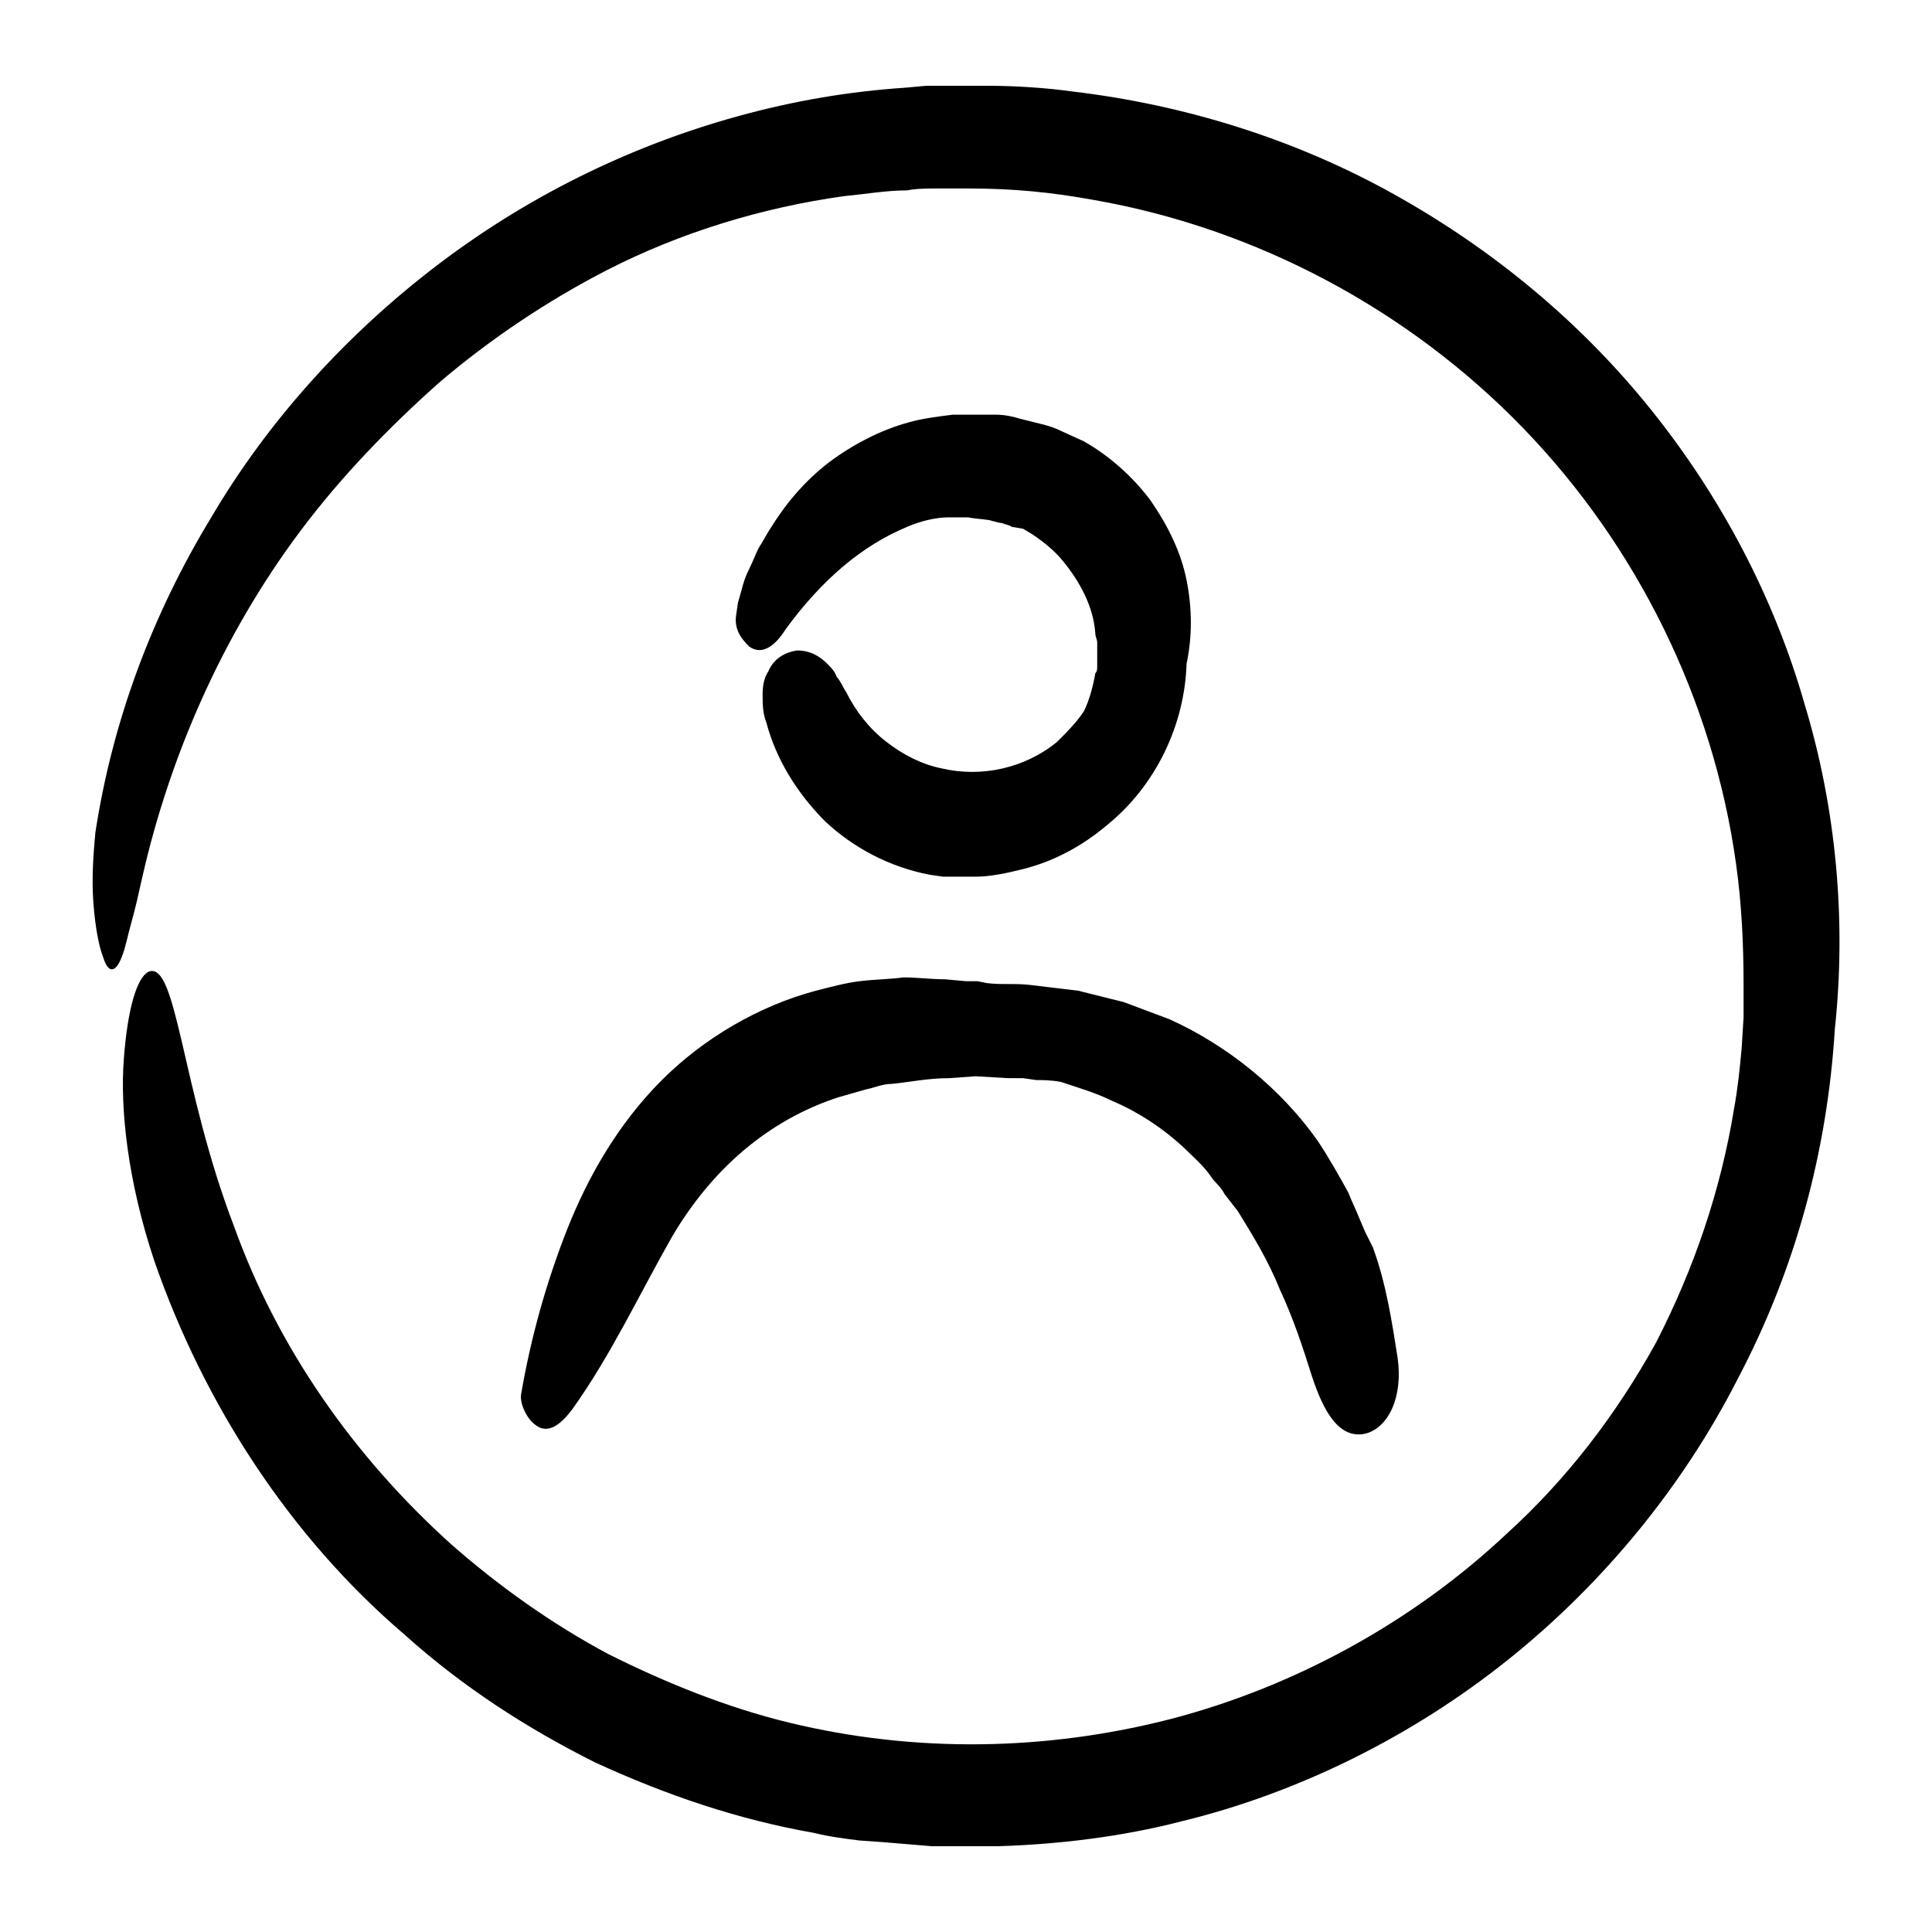
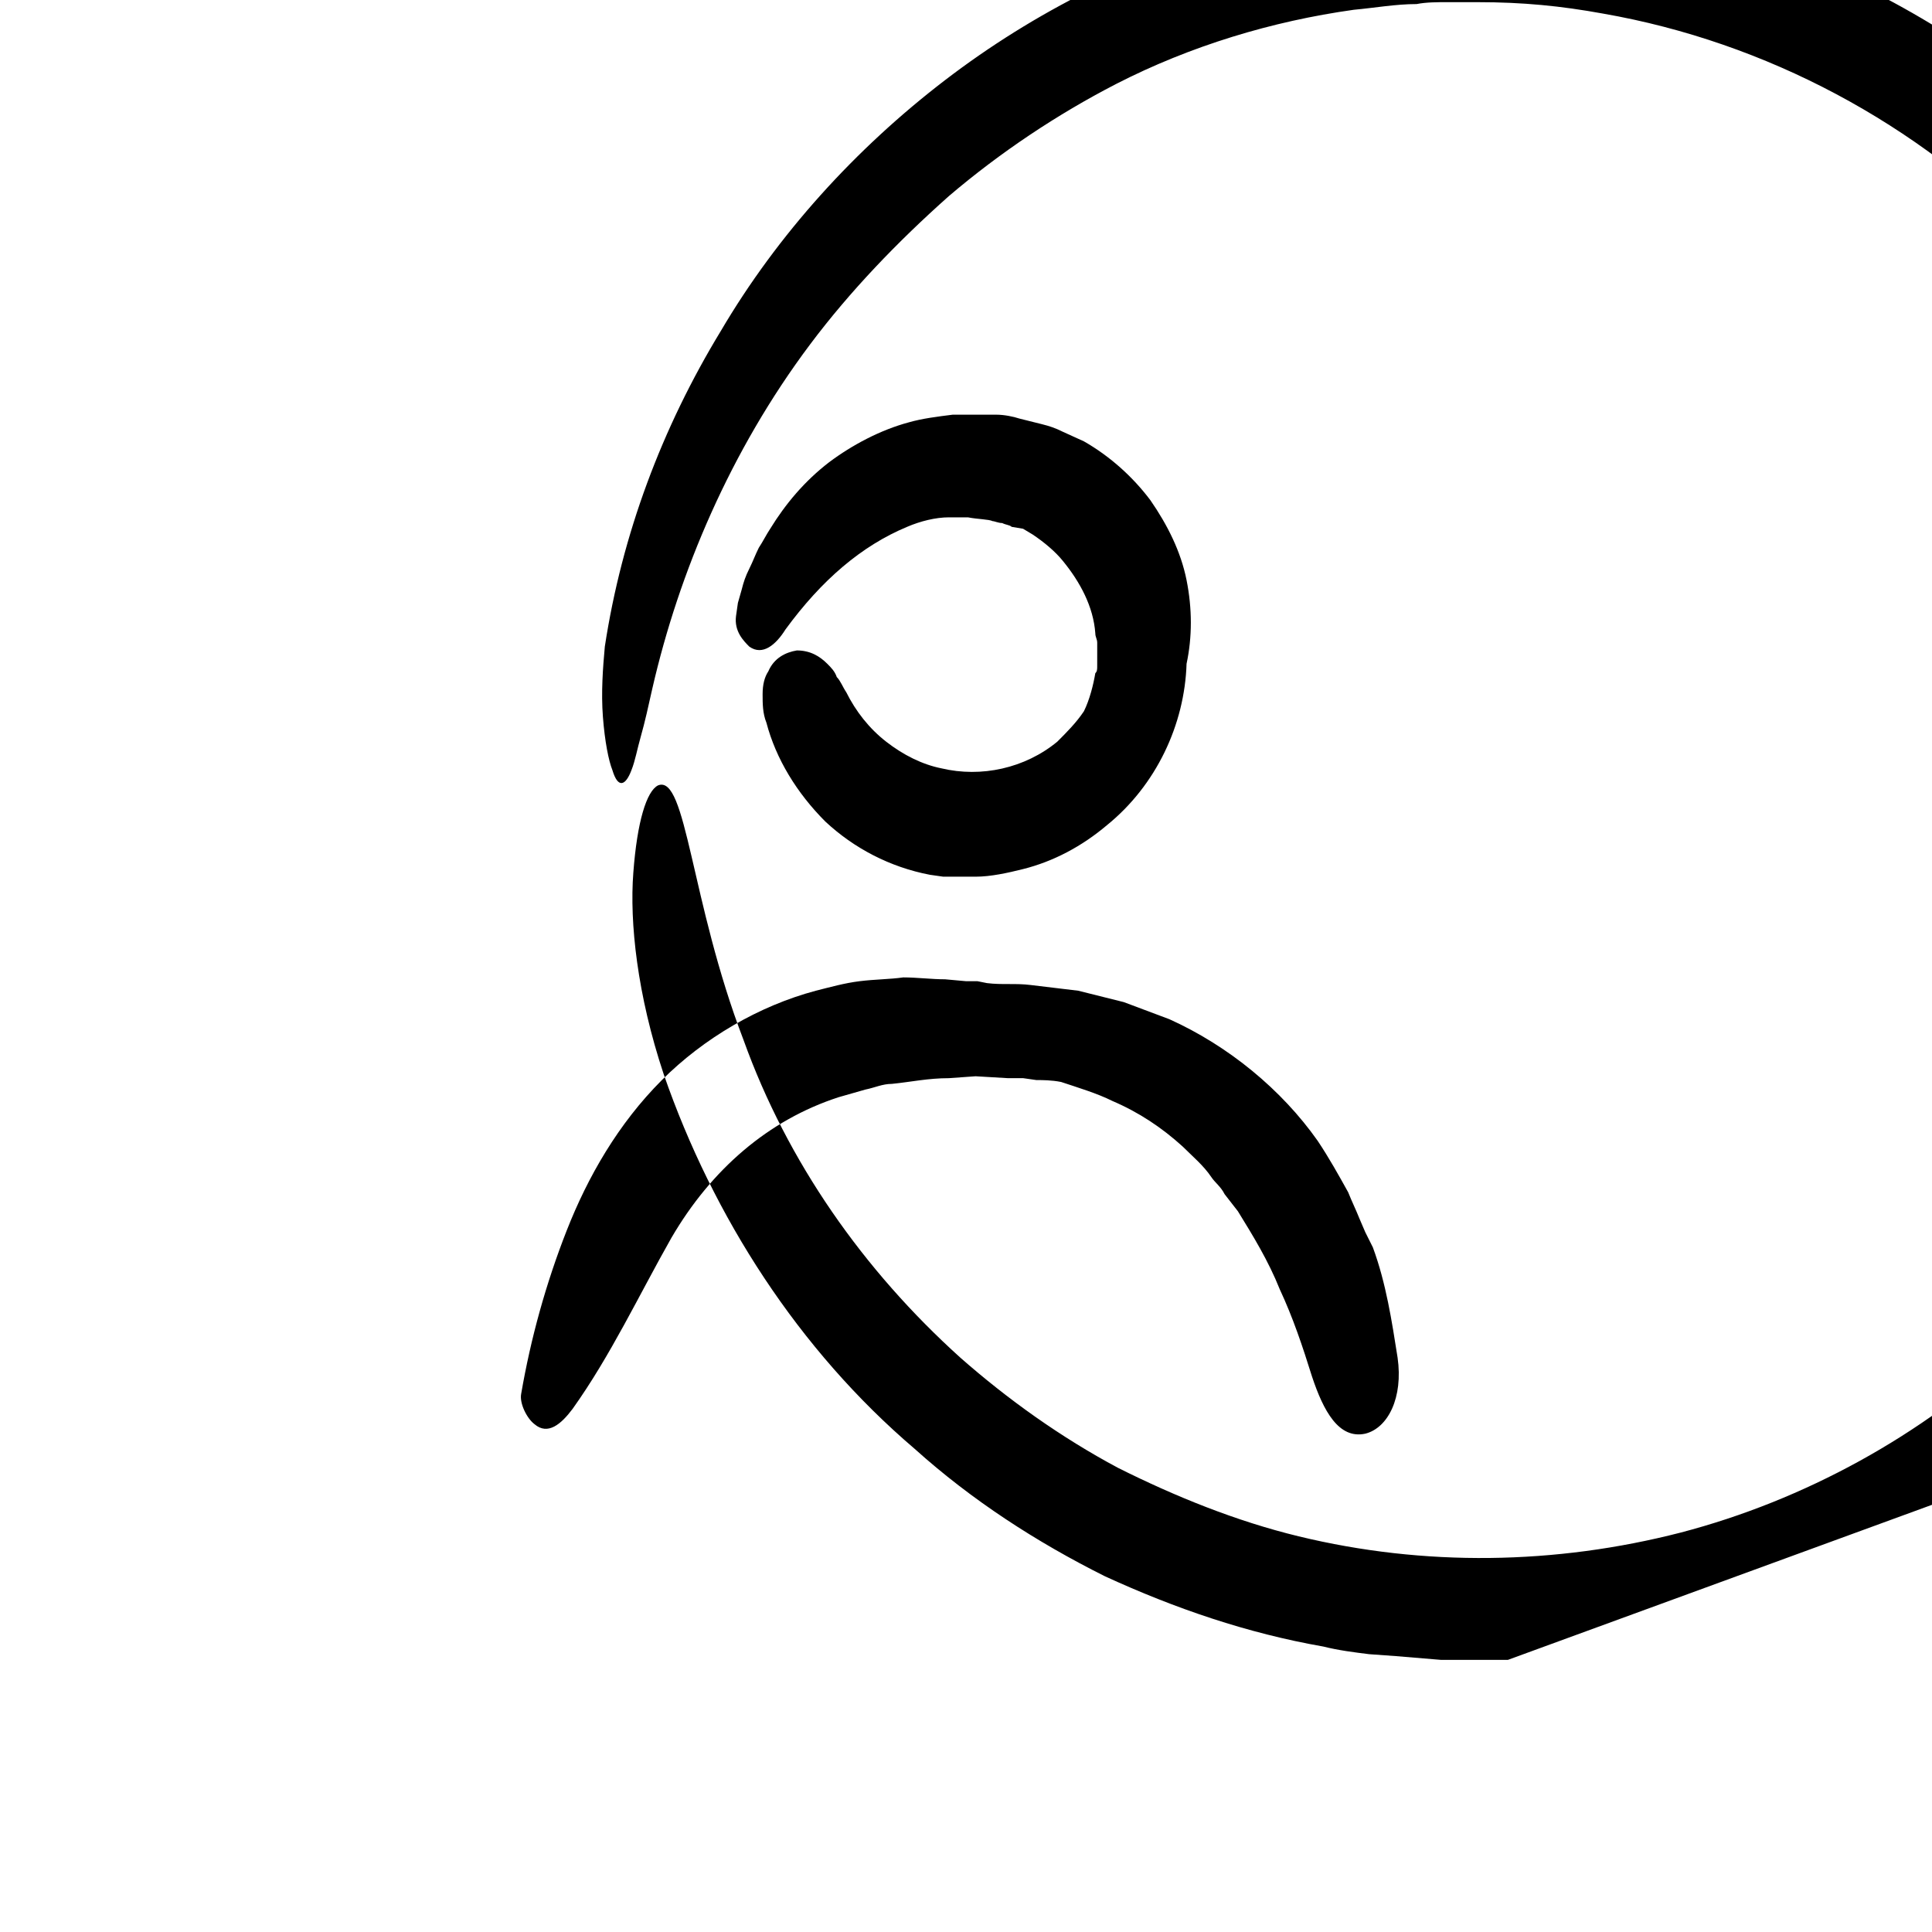
<svg xmlns="http://www.w3.org/2000/svg" fill="#000000" width="800px" height="800px" version="1.1" viewBox="144 144 512 512">
-   <path d="m543.59 583.89c-25.191 20.152-55.418 35.266-86.656 42.824-15.617 4.031-32.242 6.047-48.367 6.551h-17.637l-12.094-1.008-7.047-0.508c-4.031-0.504-8.062-1.008-12.09-2.016-20.152-3.527-39.297-10.078-57.938-18.641-18.137-9.07-35.266-20.152-50.383-33.754-30.734-26.199-53.402-61.465-66.504-99.25-7.055-21.16-9.07-40.305-8.062-53.402 1.008-13.602 3.527-21.664 6.551-23.176 7.559-3.023 8.566 30.73 22.672 67.512 11.586 32.242 31.738 60.961 57.434 84.137 12.594 11.082 26.703 21.16 41.816 29.223 15.113 7.559 31.234 14.105 47.863 18.137 33.25 8.062 68.016 7.559 101.27-1.008 32.746-8.566 63.984-25.695 88.672-48.871 16.121-14.609 29.223-31.738 39.801-50.883 10.078-19.648 17.129-40.305 20.656-61.969 1.008-5.543 1.512-10.578 2.016-16.121l0.504-8.062v-8.566c0-10.578-0.504-21.664-2.016-32.242-6.047-43.328-26.199-84.137-56.426-115.37-30.23-31.234-70.535-52.898-113.86-60.457-11.082-2.016-21.16-3.023-33.25-3.023h-8.062c-2.519 0-5.543 0-8.062 0.504-5.543 0-11.082 1.008-16.625 1.512-21.664 3.023-43.328 9.574-62.977 19.648-15.621 8.055-30.734 18.133-44.34 29.719-13.602 12.09-26.199 25.191-36.777 39.297-21.16 28.215-34.762 60.457-41.816 91.191-1.008 4.535-2.016 9.07-3.023 12.594-1.008 3.527-1.512 6.551-2.519 9.07-1.512 4.031-3.527 5.039-5.039 0-1.008-2.519-2.016-7.559-2.519-14.105-0.504-6.551 0-13.098 0.504-18.641 4.535-29.727 15.113-57.938 30.73-83.633 15.113-25.695 35.77-48.367 59.449-66.504 23.684-18.137 50.891-31.742 80.113-39.801 14.609-4.031 29.223-6.551 44.336-7.559l5.543-0.504h16.629c6.551 0 15.113 0.504 22.168 1.512 29.727 3.527 58.945 12.594 85.145 27.207 26.199 14.609 49.375 33.754 68.016 56.93 18.641 23.176 32.746 49.879 40.809 78.09 8.566 28.215 11.082 57.938 8.062 86.152-2.016 32.746-10.578 63.984-25.695 92.699-14.621 28.719-35.781 54.414-60.969 74.566zm-108.82-263.49c0 1.008 0 1.512-0.504 2.016-0.504 3.023-1.512 7.055-3.023 10.078-2.016 3.023-4.535 5.543-7.055 8.062-8.566 7.055-20.152 9.574-30.73 7.055-5.039-1.008-10.078-3.527-14.609-7.055-4.535-3.527-8.062-8.062-10.578-13.098-1.008-1.512-1.512-3.023-2.519-4.031-0.504-1.512-1.512-2.519-2.519-3.527-2.016-2.016-4.535-3.527-8.062-3.527-3.023 0.504-6.047 2.016-7.559 5.543-1.008 1.512-1.512 3.527-1.512 6.047 0 2.519 0 5.039 1.008 7.559 2.519 9.574 8.062 18.641 15.617 26.199 7.559 7.055 17.129 12.09 27.711 14.105l3.527 0.504h8.566c4.031 0 8.566-1.008 12.594-2.016 8.062-2.016 15.617-6.047 22.168-11.586 13.098-10.578 20.656-26.703 21.16-42.824 1.512-7.055 1.512-14.609 0-22.168-1.512-7.559-5.039-14.609-9.574-21.16-4.535-6.047-10.578-11.586-17.633-15.617l-5.543-2.519c-2.016-1.008-3.527-1.512-5.543-2.016-2.016-0.504-4.031-1.008-6.047-1.512-1.508-0.512-4.027-1.016-6.043-1.016h-11.59c-4.031 0.504-8.062 1.008-11.586 2.016-7.559 2.016-15.113 6.047-21.16 10.578-6.551 5.039-11.586 11.082-15.617 17.633-1.008 1.512-2.016 3.527-3.023 5.039-1.008 2.016-1.512 3.527-2.519 5.543s-1.512 3.527-2.016 5.543l-1.004 3.523-0.504 3.527c-0.504 4.031 2.016 6.551 3.527 8.062 3.527 2.519 7.055-0.504 9.574-4.535 9.574-13.098 20.152-22.168 32.242-27.207 3.527-1.512 7.559-2.519 11.082-2.519h3.023 2.016c2.519 0.504 5.543 0.504 6.551 1.008 0.504 0 1.512 0.504 2.519 0.504 1.008 0.504 2.016 0.504 2.519 1.008l3.019 0.504 2.519 1.512c3.023 2.016 6.047 4.535 8.062 7.055 4.535 5.543 8.062 12.09 8.566 19.145 0 1.008 0.504 1.512 0.504 2.519v2.016zm-140.56 149.63c-5.543 14.105-9.574 28.719-12.09 43.328-0.504 2.519 1.512 6.551 3.527 8.062 3.527 3.023 7.055 0 10.078-4.031 10.078-14.105 17.633-30.23 26.199-45.344 10.578-18.137 25.695-31.234 44.336-37.281l7.055-2.016c2.519-0.504 4.535-1.512 7.055-1.512 5.039-0.504 9.574-1.512 15.113-1.512l7.055-0.504 8.566 0.504h4.031l3.527 0.504c1.5 0 4.019 0 6.535 0.504 4.535 1.512 9.574 3.023 13.602 5.039 7.055 3.023 13.098 7.055 18.641 12.09 2.519 2.519 5.543 5.039 7.559 8.062 1.008 1.512 2.519 2.519 3.527 4.535l3.527 4.535c4.031 6.551 8.062 13.098 11.082 20.656 3.527 7.559 6.047 15.113 8.566 23.176 3.023 9.07 7.055 16.625 14.105 15.113 6.047-1.512 10.078-9.574 8.566-20.152-1.512-9.574-3.023-19.648-6.551-29.223l-2.016-4.031-1.512-3.527c-1.008-2.519-2.016-4.535-3.023-7.055-2.519-4.535-5.039-9.07-8.062-13.602-9.574-13.602-23.68-25.191-39.297-32.242-4.031-1.512-8.062-3.023-12.09-4.535l-12.09-3.023c-4.031-0.504-8.566-1.008-12.594-1.512-4.031-0.504-7.559 0-11.586-0.504l-2.519-0.504h-1.008-0.504-1.512l-5.543-0.504c-3.527 0-7.559-0.504-11.082-0.504-3.527 0.504-7.559 0.504-11.586 1.008-4.031 0.504-7.559 1.512-11.586 2.519-15.113 4.031-29.727 12.594-40.809 23.68-11.594 11.59-19.652 25.695-25.195 39.801z" />
+   <path d="m543.59 583.89h-17.637l-12.094-1.008-7.047-0.508c-4.031-0.504-8.062-1.008-12.09-2.016-20.152-3.527-39.297-10.078-57.938-18.641-18.137-9.07-35.266-20.152-50.383-33.754-30.734-26.199-53.402-61.465-66.504-99.25-7.055-21.16-9.07-40.305-8.062-53.402 1.008-13.602 3.527-21.664 6.551-23.176 7.559-3.023 8.566 30.73 22.672 67.512 11.586 32.242 31.738 60.961 57.434 84.137 12.594 11.082 26.703 21.16 41.816 29.223 15.113 7.559 31.234 14.105 47.863 18.137 33.25 8.062 68.016 7.559 101.27-1.008 32.746-8.566 63.984-25.695 88.672-48.871 16.121-14.609 29.223-31.738 39.801-50.883 10.078-19.648 17.129-40.305 20.656-61.969 1.008-5.543 1.512-10.578 2.016-16.121l0.504-8.062v-8.566c0-10.578-0.504-21.664-2.016-32.242-6.047-43.328-26.199-84.137-56.426-115.37-30.23-31.234-70.535-52.898-113.86-60.457-11.082-2.016-21.16-3.023-33.25-3.023h-8.062c-2.519 0-5.543 0-8.062 0.504-5.543 0-11.082 1.008-16.625 1.512-21.664 3.023-43.328 9.574-62.977 19.648-15.621 8.055-30.734 18.133-44.34 29.719-13.602 12.09-26.199 25.191-36.777 39.297-21.16 28.215-34.762 60.457-41.816 91.191-1.008 4.535-2.016 9.07-3.023 12.594-1.008 3.527-1.512 6.551-2.519 9.07-1.512 4.031-3.527 5.039-5.039 0-1.008-2.519-2.016-7.559-2.519-14.105-0.504-6.551 0-13.098 0.504-18.641 4.535-29.727 15.113-57.938 30.73-83.633 15.113-25.695 35.77-48.367 59.449-66.504 23.684-18.137 50.891-31.742 80.113-39.801 14.609-4.031 29.223-6.551 44.336-7.559l5.543-0.504h16.629c6.551 0 15.113 0.504 22.168 1.512 29.727 3.527 58.945 12.594 85.145 27.207 26.199 14.609 49.375 33.754 68.016 56.93 18.641 23.176 32.746 49.879 40.809 78.09 8.566 28.215 11.082 57.938 8.062 86.152-2.016 32.746-10.578 63.984-25.695 92.699-14.621 28.719-35.781 54.414-60.969 74.566zm-108.82-263.49c0 1.008 0 1.512-0.504 2.016-0.504 3.023-1.512 7.055-3.023 10.078-2.016 3.023-4.535 5.543-7.055 8.062-8.566 7.055-20.152 9.574-30.73 7.055-5.039-1.008-10.078-3.527-14.609-7.055-4.535-3.527-8.062-8.062-10.578-13.098-1.008-1.512-1.512-3.023-2.519-4.031-0.504-1.512-1.512-2.519-2.519-3.527-2.016-2.016-4.535-3.527-8.062-3.527-3.023 0.504-6.047 2.016-7.559 5.543-1.008 1.512-1.512 3.527-1.512 6.047 0 2.519 0 5.039 1.008 7.559 2.519 9.574 8.062 18.641 15.617 26.199 7.559 7.055 17.129 12.09 27.711 14.105l3.527 0.504h8.566c4.031 0 8.566-1.008 12.594-2.016 8.062-2.016 15.617-6.047 22.168-11.586 13.098-10.578 20.656-26.703 21.16-42.824 1.512-7.055 1.512-14.609 0-22.168-1.512-7.559-5.039-14.609-9.574-21.16-4.535-6.047-10.578-11.586-17.633-15.617l-5.543-2.519c-2.016-1.008-3.527-1.512-5.543-2.016-2.016-0.504-4.031-1.008-6.047-1.512-1.508-0.512-4.027-1.016-6.043-1.016h-11.59c-4.031 0.504-8.062 1.008-11.586 2.016-7.559 2.016-15.113 6.047-21.16 10.578-6.551 5.039-11.586 11.082-15.617 17.633-1.008 1.512-2.016 3.527-3.023 5.039-1.008 2.016-1.512 3.527-2.519 5.543s-1.512 3.527-2.016 5.543l-1.004 3.523-0.504 3.527c-0.504 4.031 2.016 6.551 3.527 8.062 3.527 2.519 7.055-0.504 9.574-4.535 9.574-13.098 20.152-22.168 32.242-27.207 3.527-1.512 7.559-2.519 11.082-2.519h3.023 2.016c2.519 0.504 5.543 0.504 6.551 1.008 0.504 0 1.512 0.504 2.519 0.504 1.008 0.504 2.016 0.504 2.519 1.008l3.019 0.504 2.519 1.512c3.023 2.016 6.047 4.535 8.062 7.055 4.535 5.543 8.062 12.09 8.566 19.145 0 1.008 0.504 1.512 0.504 2.519v2.016zm-140.56 149.63c-5.543 14.105-9.574 28.719-12.09 43.328-0.504 2.519 1.512 6.551 3.527 8.062 3.527 3.023 7.055 0 10.078-4.031 10.078-14.105 17.633-30.23 26.199-45.344 10.578-18.137 25.695-31.234 44.336-37.281l7.055-2.016c2.519-0.504 4.535-1.512 7.055-1.512 5.039-0.504 9.574-1.512 15.113-1.512l7.055-0.504 8.566 0.504h4.031l3.527 0.504c1.5 0 4.019 0 6.535 0.504 4.535 1.512 9.574 3.023 13.602 5.039 7.055 3.023 13.098 7.055 18.641 12.09 2.519 2.519 5.543 5.039 7.559 8.062 1.008 1.512 2.519 2.519 3.527 4.535l3.527 4.535c4.031 6.551 8.062 13.098 11.082 20.656 3.527 7.559 6.047 15.113 8.566 23.176 3.023 9.07 7.055 16.625 14.105 15.113 6.047-1.512 10.078-9.574 8.566-20.152-1.512-9.574-3.023-19.648-6.551-29.223l-2.016-4.031-1.512-3.527c-1.008-2.519-2.016-4.535-3.023-7.055-2.519-4.535-5.039-9.07-8.062-13.602-9.574-13.602-23.68-25.191-39.297-32.242-4.031-1.512-8.062-3.023-12.09-4.535l-12.09-3.023c-4.031-0.504-8.566-1.008-12.594-1.512-4.031-0.504-7.559 0-11.586-0.504l-2.519-0.504h-1.008-0.504-1.512l-5.543-0.504c-3.527 0-7.559-0.504-11.082-0.504-3.527 0.504-7.559 0.504-11.586 1.008-4.031 0.504-7.559 1.512-11.586 2.519-15.113 4.031-29.727 12.594-40.809 23.68-11.594 11.59-19.652 25.695-25.195 39.801z" />
</svg>